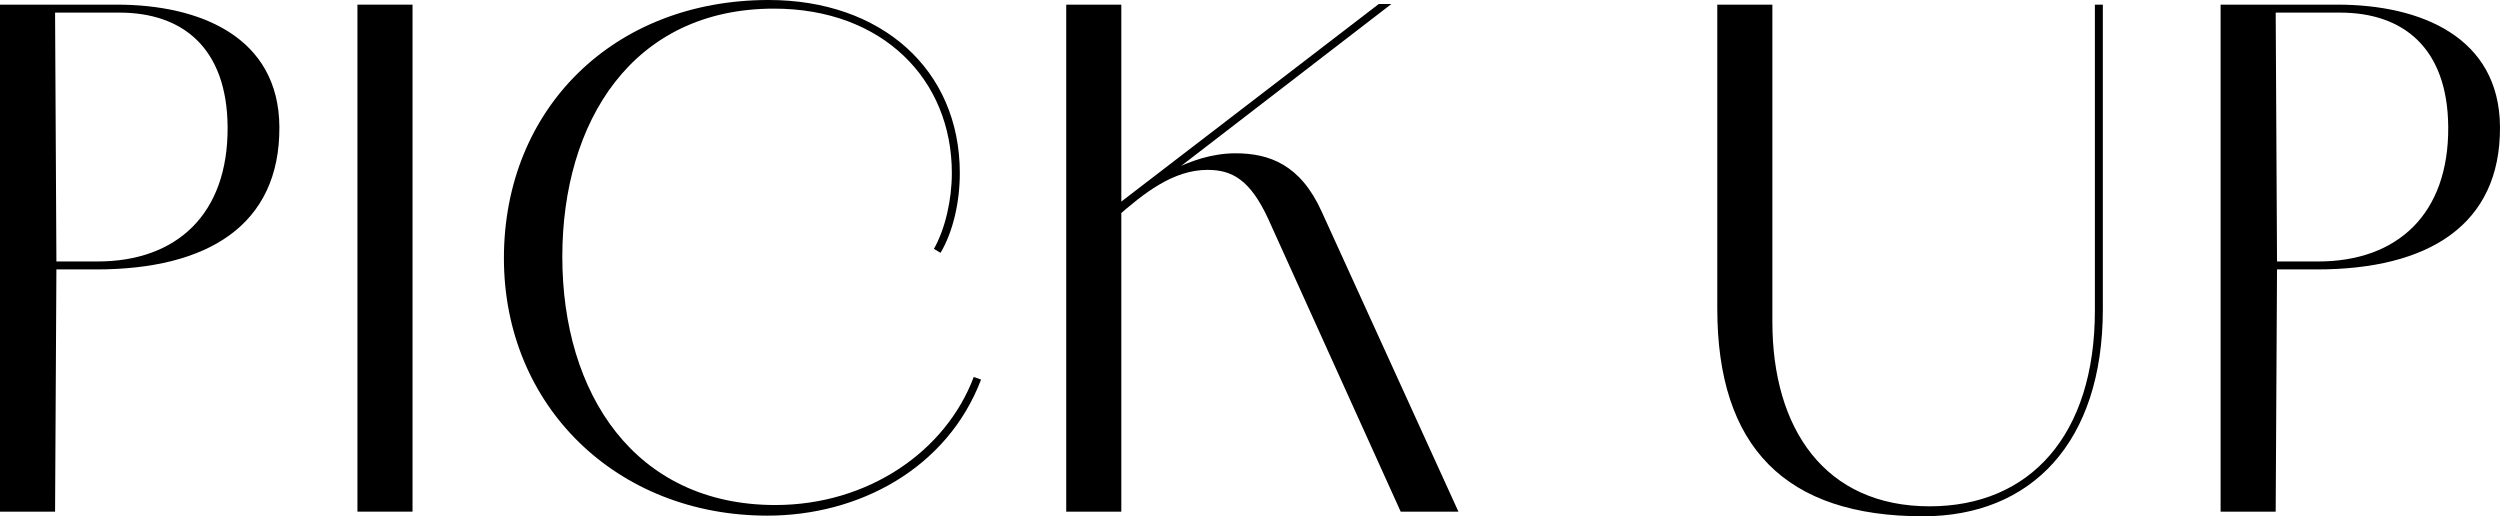
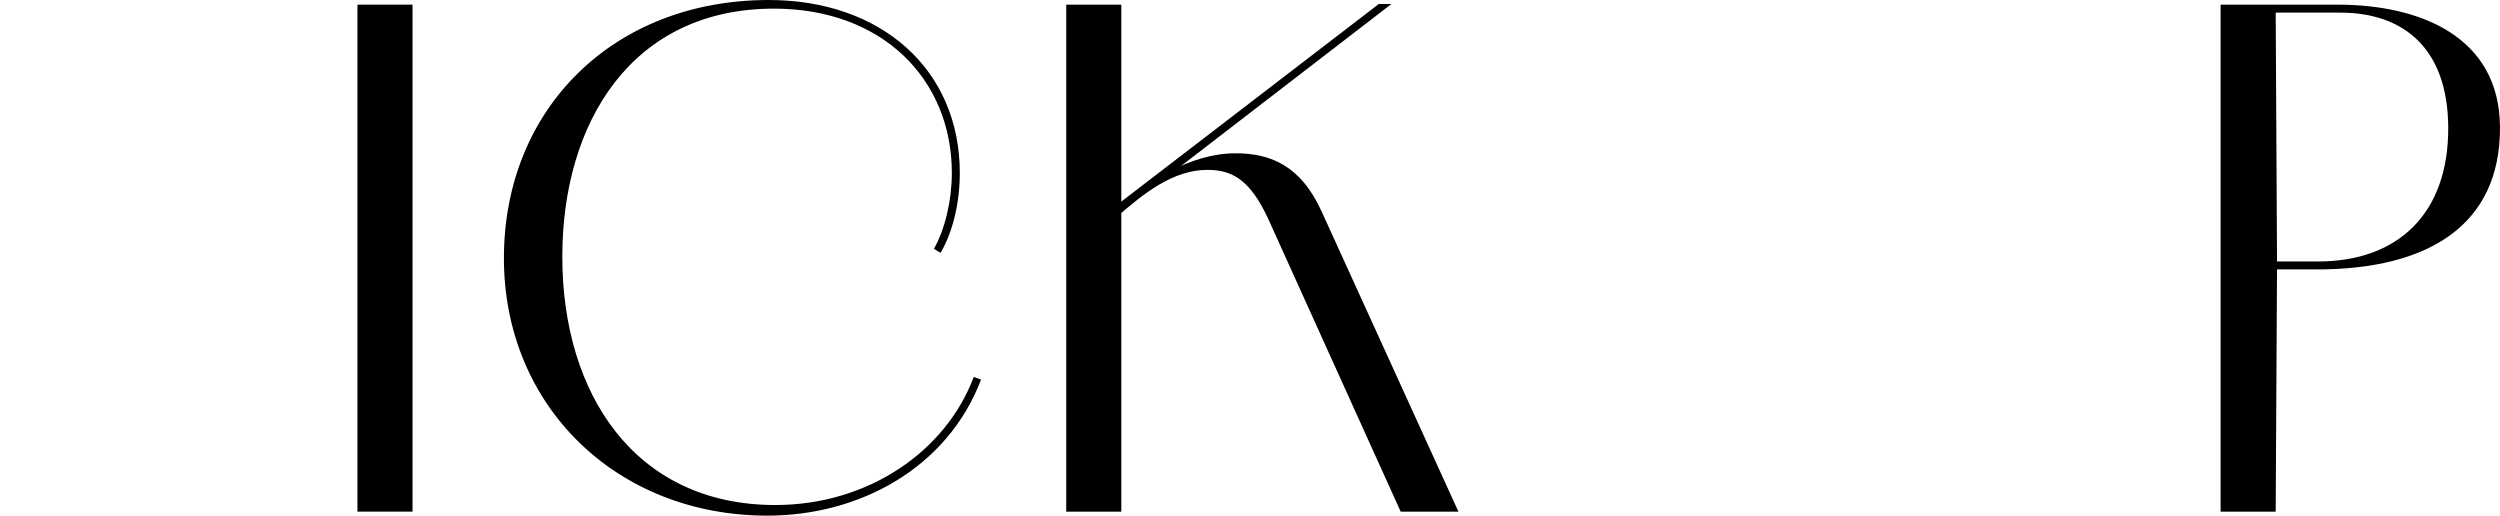
<svg xmlns="http://www.w3.org/2000/svg" id="_レイヤー_2" viewBox="0 0 256.15 52.899">
  <defs>
    <style>.cls-1{fill:#000;stroke-width:0px;}</style>
  </defs>
  <g id="design">
-     <path class="cls-1" d="M0,.476h11.967c8.567,0,16.591,3.332,16.658,12.511.068,10.131-7.411,14.619-18.766,14.619h-4.08l-.136,24.817H0V.476ZM9.995,26.79c8.092,0,13.395-4.828,13.326-13.803-.067-8.091-4.623-11.695-11.082-11.695h-6.596l.136,25.498h4.216Z" />
    <path class="cls-1" d="M36.624.476h5.644v51.947h-5.644V.476Z" />
    <path class="cls-1" d="M51.631,26.449c0-15.298,11.219-26.449,27.13-26.449,11.49,0,19.582,7.071,19.582,17.746h-.816c0-9.655-7.14-16.862-18.223-16.862-14.551,0-21.689,11.627-21.689,25.43,0,14.007,7.411,25.43,21.826,25.43,9.519,0,17.474-5.508,20.33-13.123l.748.272c-3.469,9.111-12.512,13.939-21.895,13.939-15.435,0-26.993-11.219-26.993-26.382ZM96.37,25.905l-.68-.408c1.156-2.04,1.836-5.032,1.836-7.751h.816c0,2.924-.681,5.983-1.973,8.159Z" />
    <path class="cls-1" d="M109.246.476h5.644v51.947h-5.644V.476ZM112.918,22.166L141.271.408h1.293l-29.578,22.777-.067-1.02ZM129.916,22.37c-1.836-3.944-3.671-4.964-6.188-4.964-3.535,0-6.527,2.38-9.383,4.896l-.476-.544c3.604-3.127,8.091-6.051,12.715-6.051,3.467,0,6.663,1.156,8.839,5.983l14.007,30.733h-5.916l-13.599-30.053Z" />
-     <path class="cls-1" d="M175.953,31.617V.476h5.644v32.5c0,10.947,5.371,18.902,16.114,18.902,10.267,0,16.931-7.275,16.931-20.058V.476h.815v31.209c0,13.666-7.343,21.214-18.427,21.214-14.074,0-21.077-7.071-21.077-21.282Z" />
    <path class="cls-1" d="M227.524.476h11.967c8.566,0,16.59,3.332,16.658,12.511.068,10.131-7.411,14.619-18.766,14.619h-4.08l-.136,24.817h-5.644V.476ZM237.52,26.79c8.091,0,13.395-4.828,13.326-13.803-.067-8.091-4.623-11.695-11.083-11.695h-6.595l.136,25.498h4.216Z" />
  </g>
</svg>